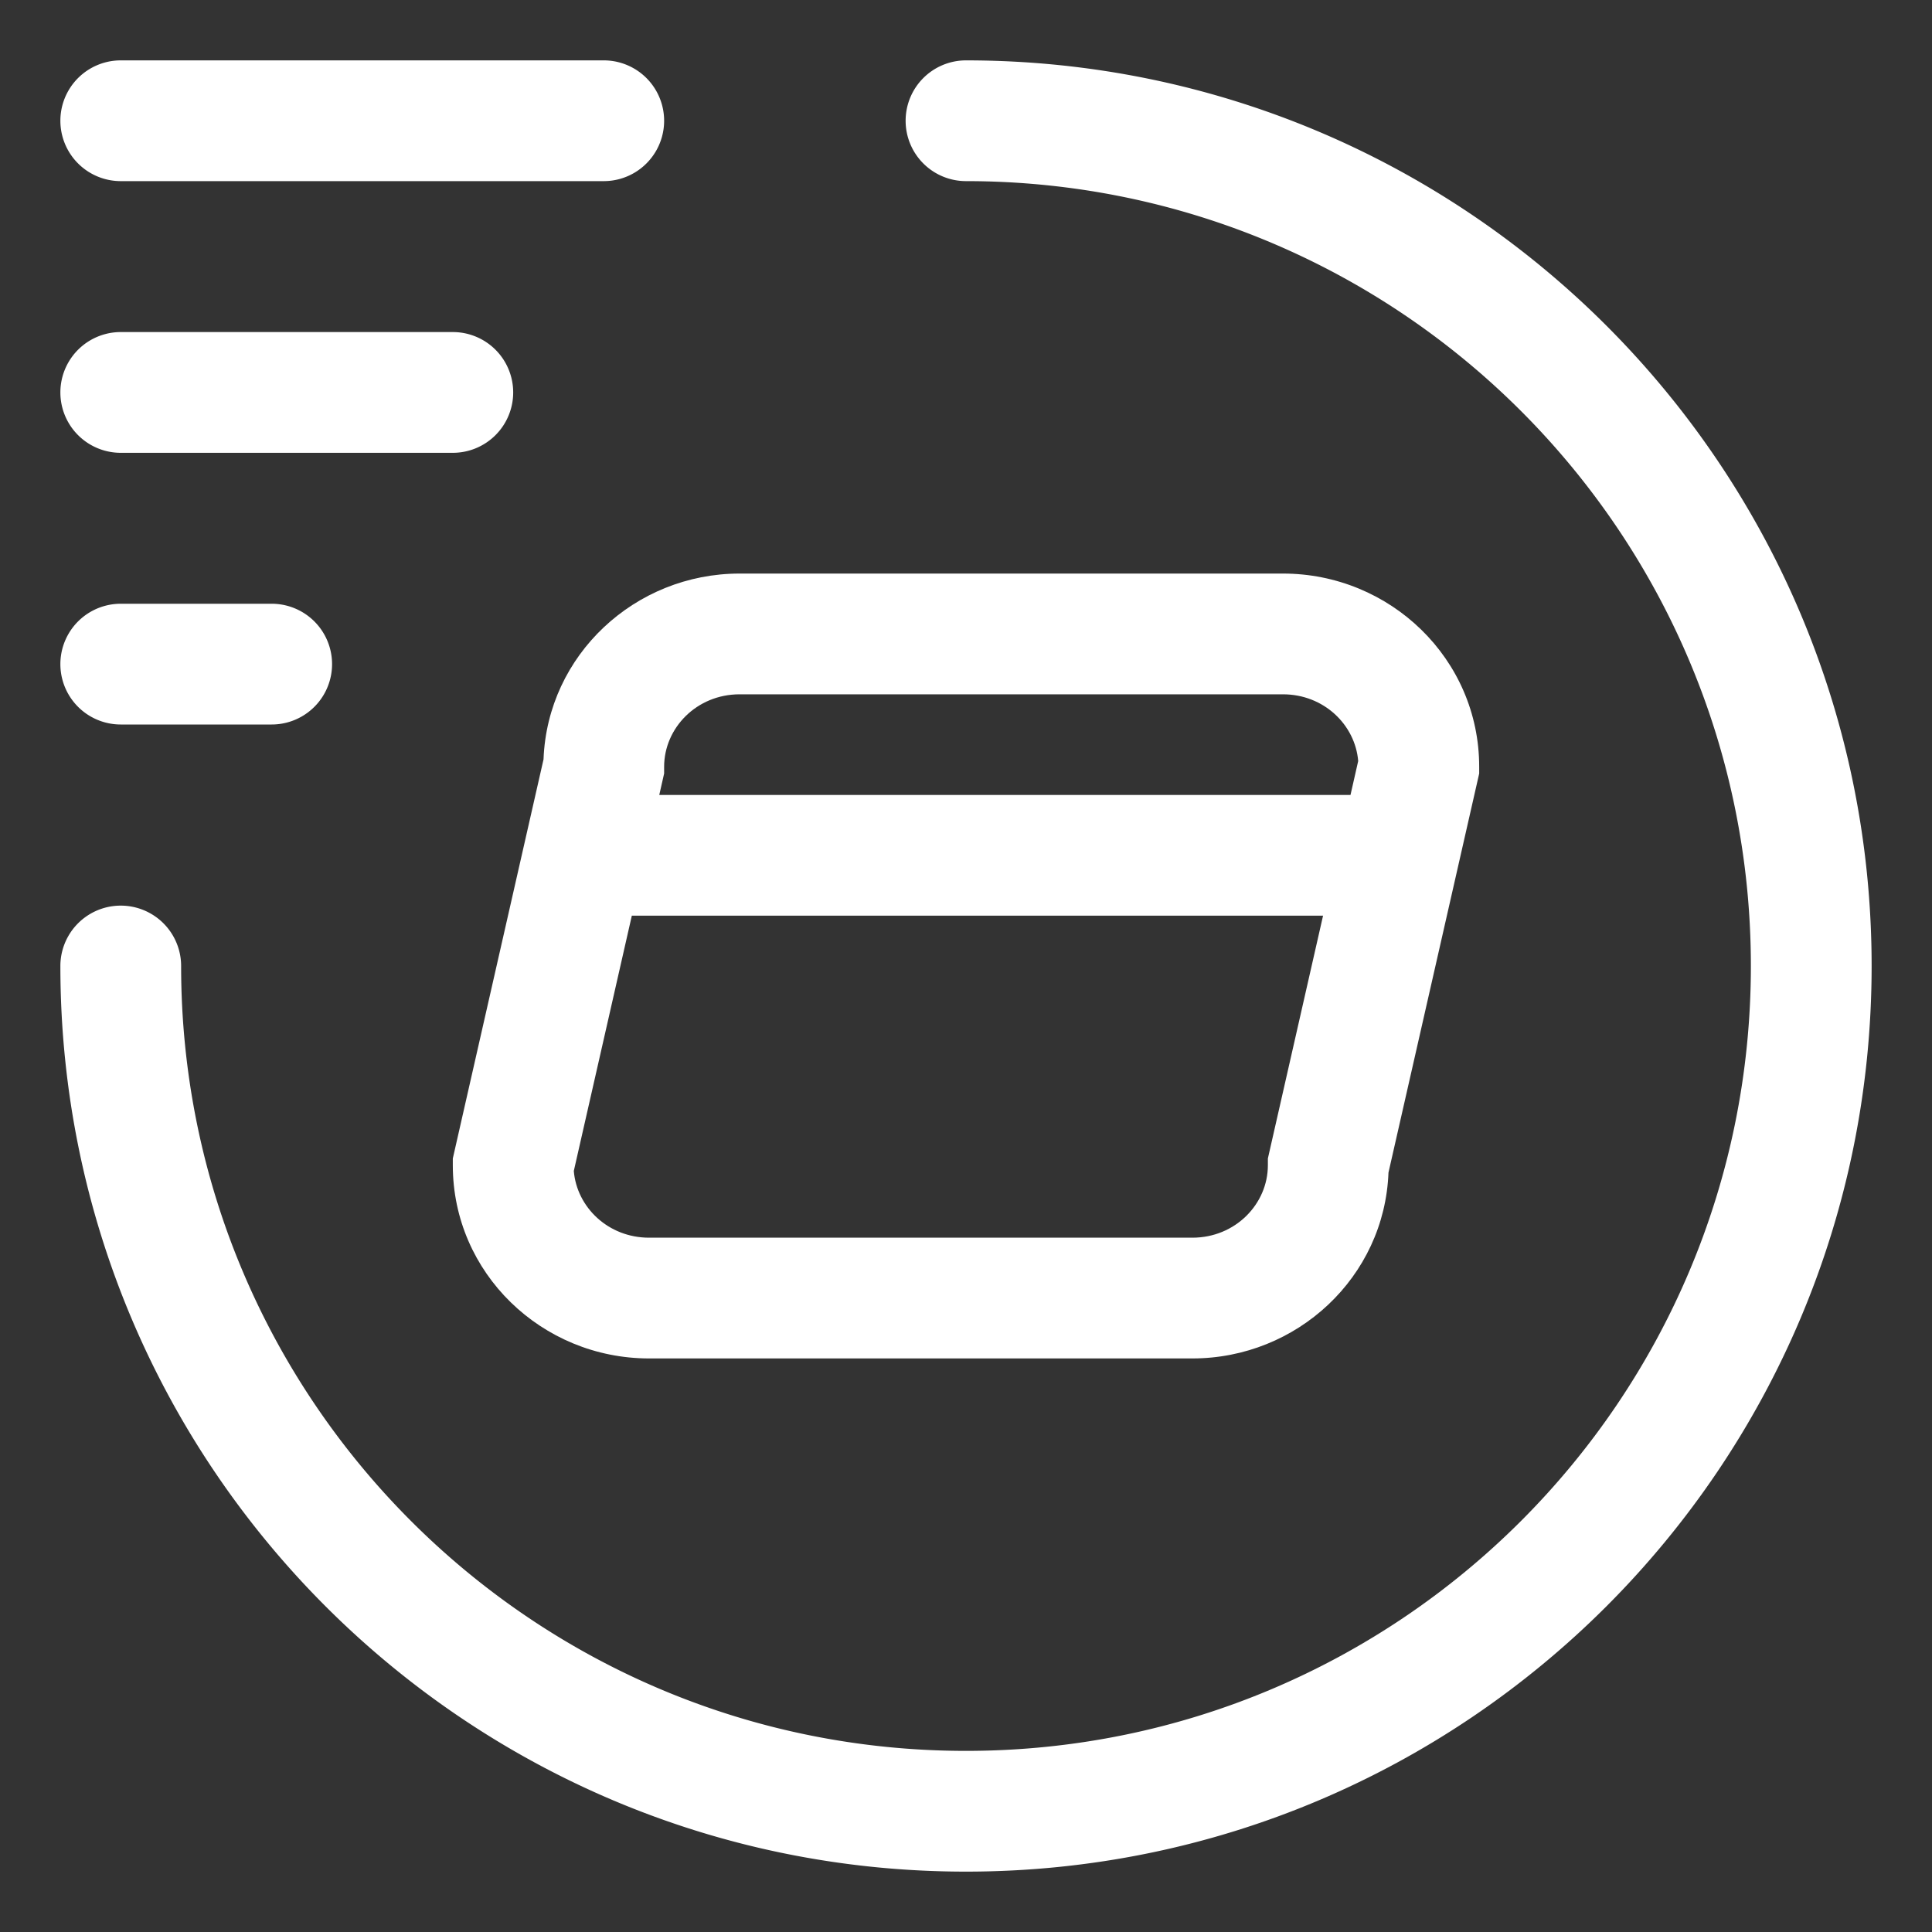
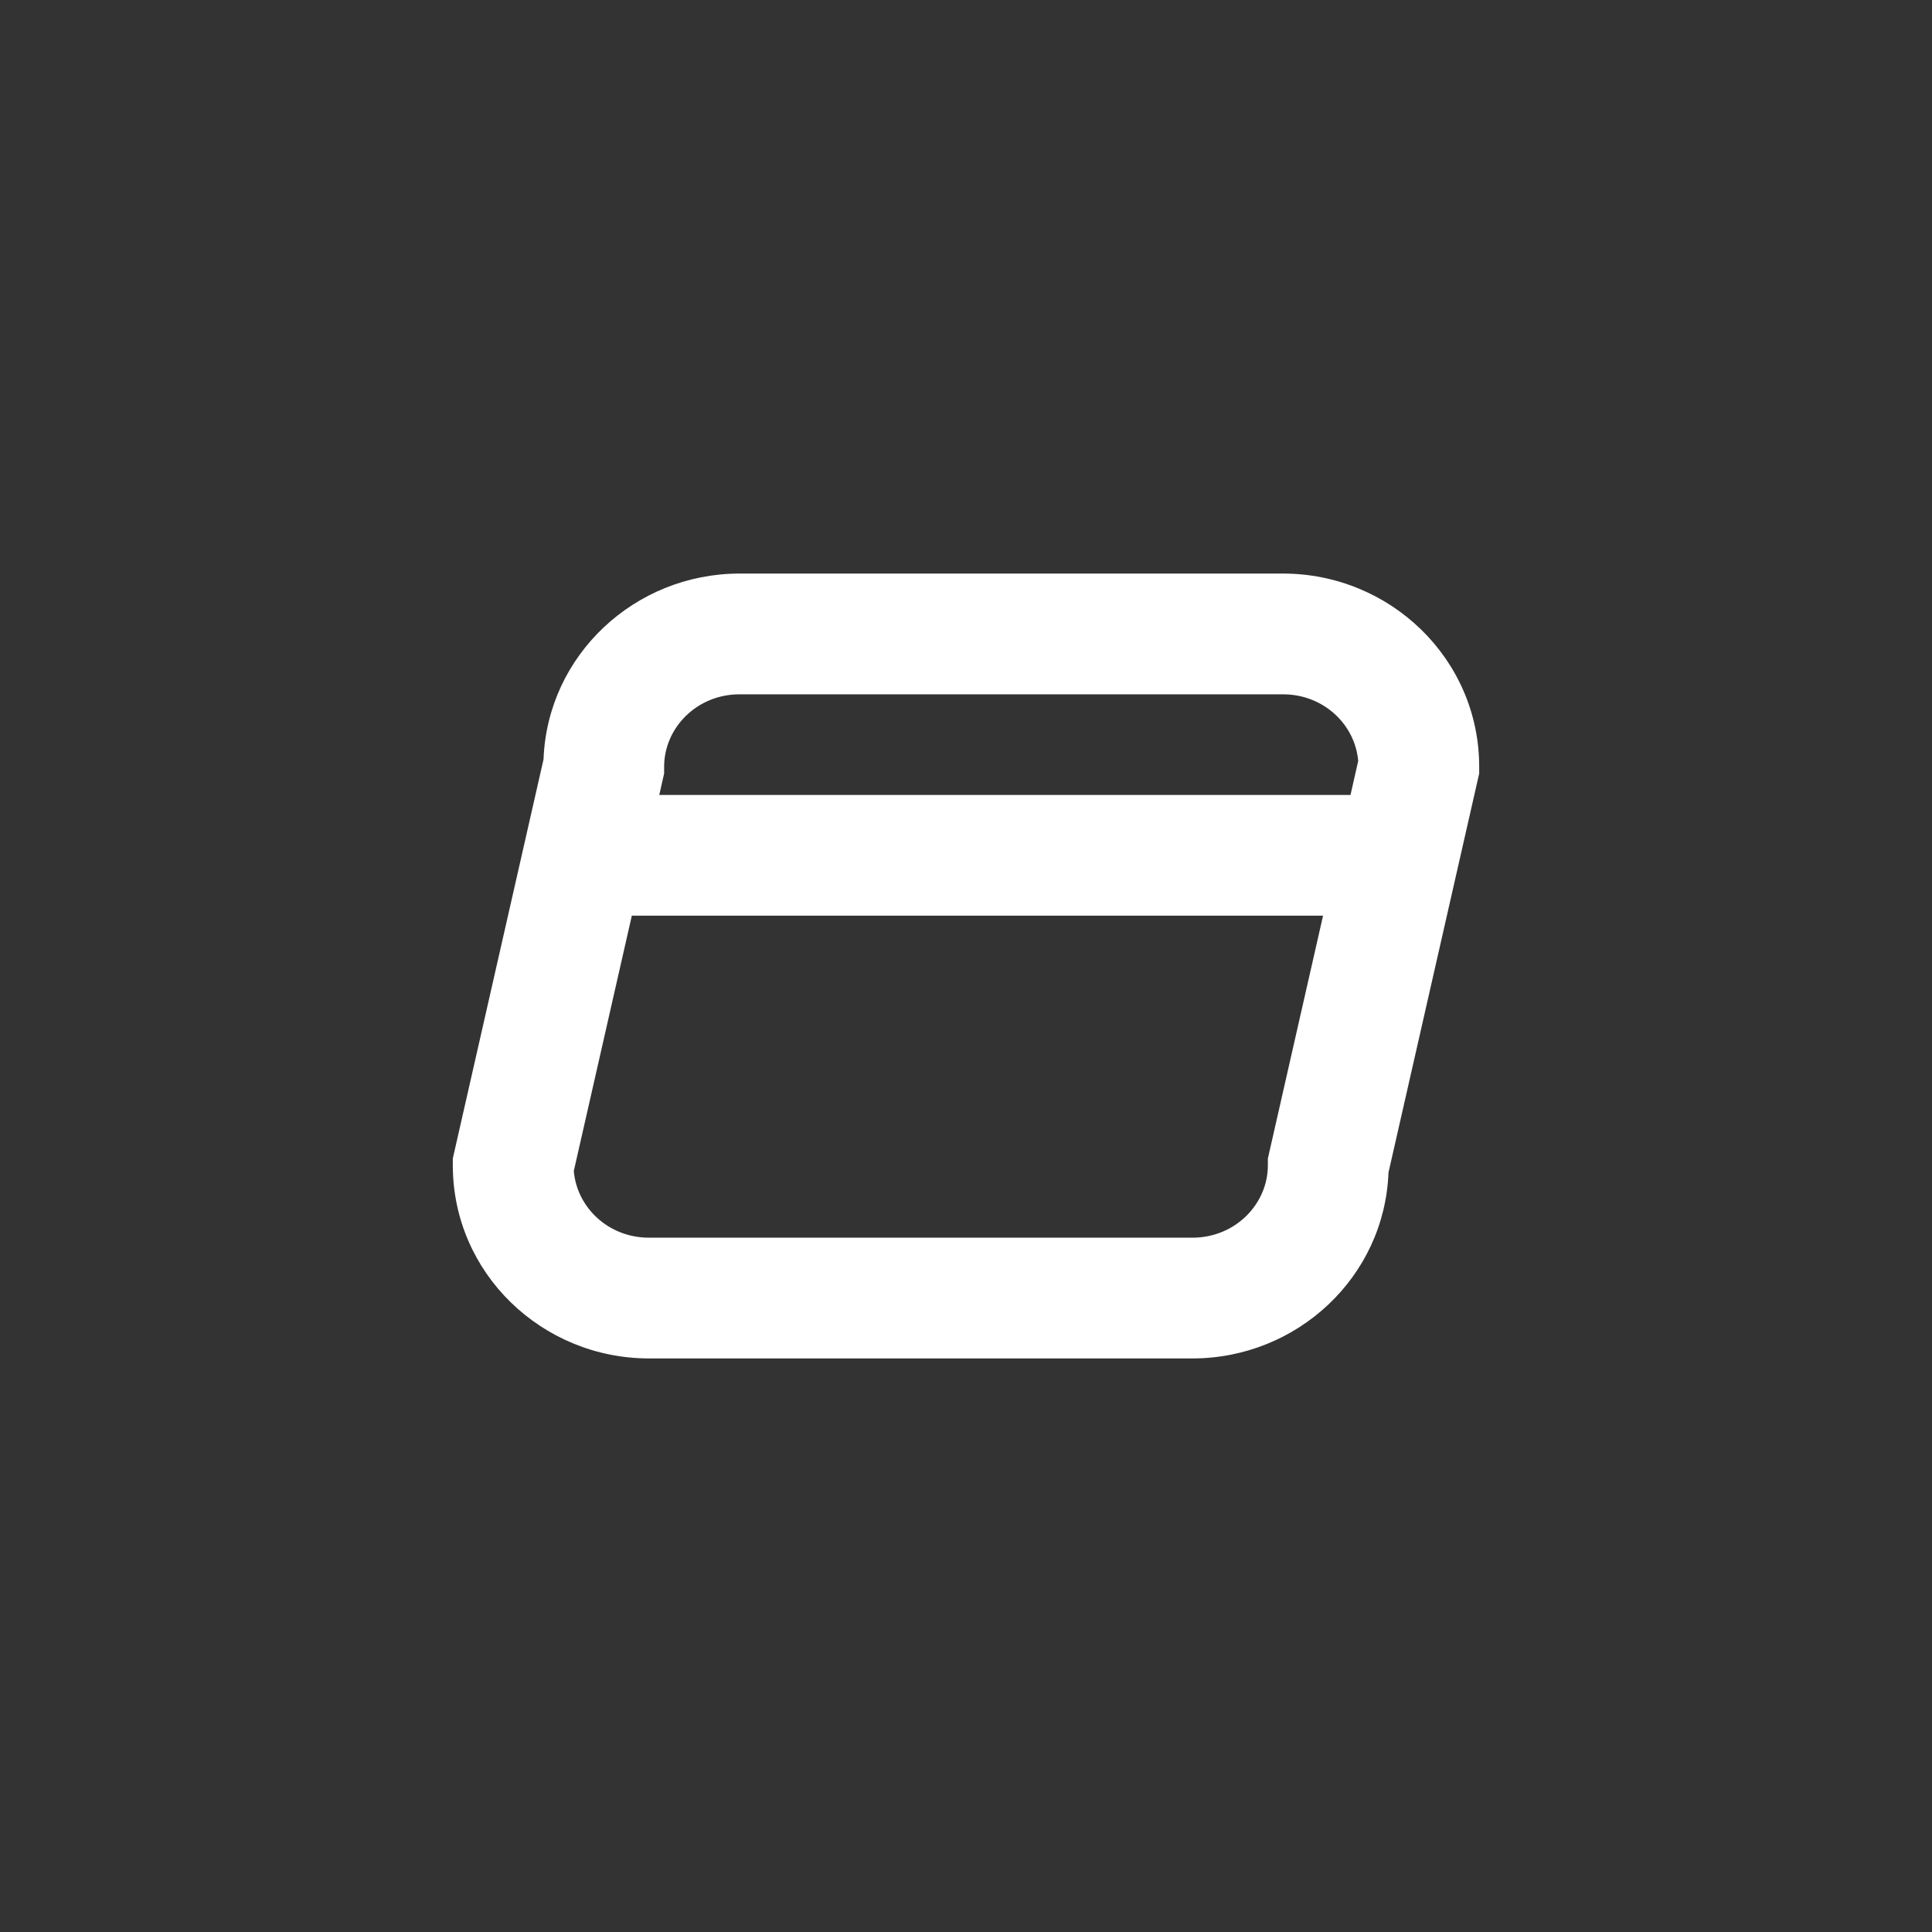
<svg xmlns="http://www.w3.org/2000/svg" version="1.1" width="512" height="512" x="0" y="0" viewBox="0 0 64 64" style="enable-background:new 0 0 512 512" xml:space="preserve" class="">
  <rect x="0" y="0" width="64" height="64" fill="#333333" stroke="none" />
  <g>
    <g fill="#000">
-       <path d="M30 4a2 2 0 0 1 2-2c16.569 0 30 13.431 30 30S48.569 62 32 62 2 48.569 2 32a2 2 0 1 1 4 0c0 14.36 11.64 26 26 26s26-11.64 26-26S46.36 6 32 6a2 2 0 0 1-2-2z" fill="#ffffff" opacity="1" data-original="#000000" class="" />
      <path fill-rule="evenodd" d="M18.005 25.155c.13-3.46 3.03-6.155 6.495-6.155h18c3.547 0 6.5 2.823 6.5 6.4v.224l-3.005 13.22C45.865 42.305 42.965 45 39.5 45h-18c-3.547 0-6.5-2.823-6.5-6.4v-.224zM24.5 23c-1.423 0-2.5 1.117-2.5 2.4v.224l-.161.71h22.898l.255-1.124c-.1-1.202-1.14-2.21-2.492-2.21zm19.328 7.333H20.93l-1.922 8.457c.1 1.202 1.14 2.21 2.492 2.21h18c1.423 0 2.5-1.117 2.5-2.4v-.224z" clip-rule="evenodd" fill="#ffffff" opacity="1" data-original="#000000" class="" />
-       <path d="M20 6a2 2 0 1 0 0-4H4a2 2 0 1 0 0 4zM17 13a2 2 0 0 1-2 2H4a2 2 0 1 1 0-4h11a2 2 0 0 1 2 2zM9 24a2 2 0 1 0 0-4H4a2 2 0 1 0 0 4z" fill="#ffffff" opacity="1" data-original="#000000" class="" />
    </g>
  </g>
</svg>